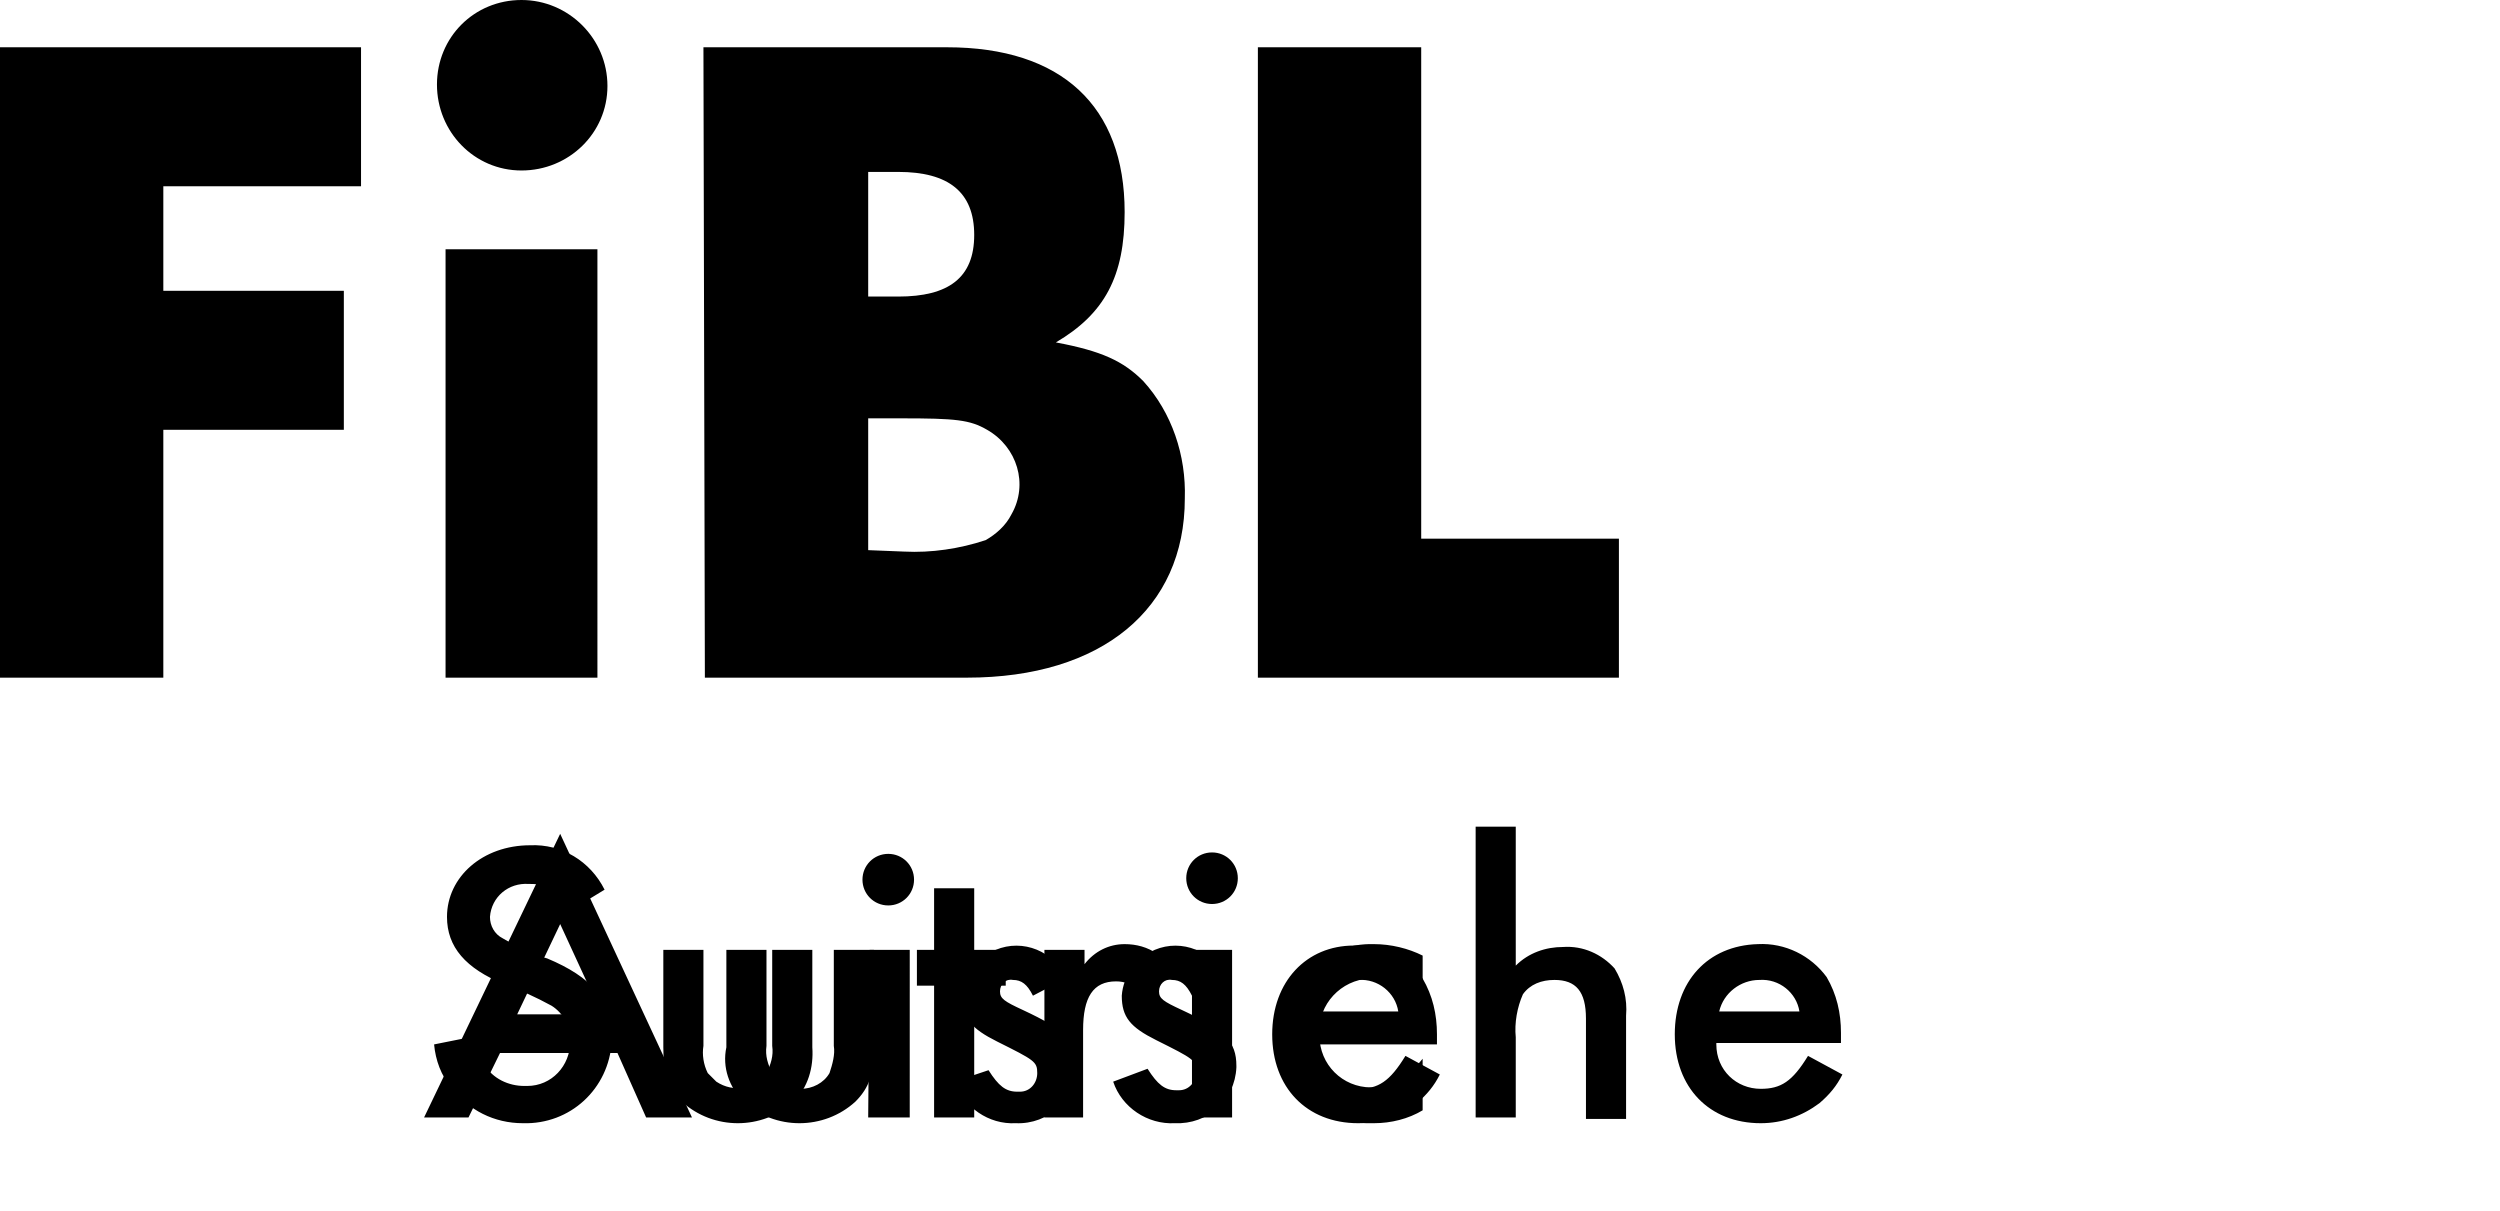
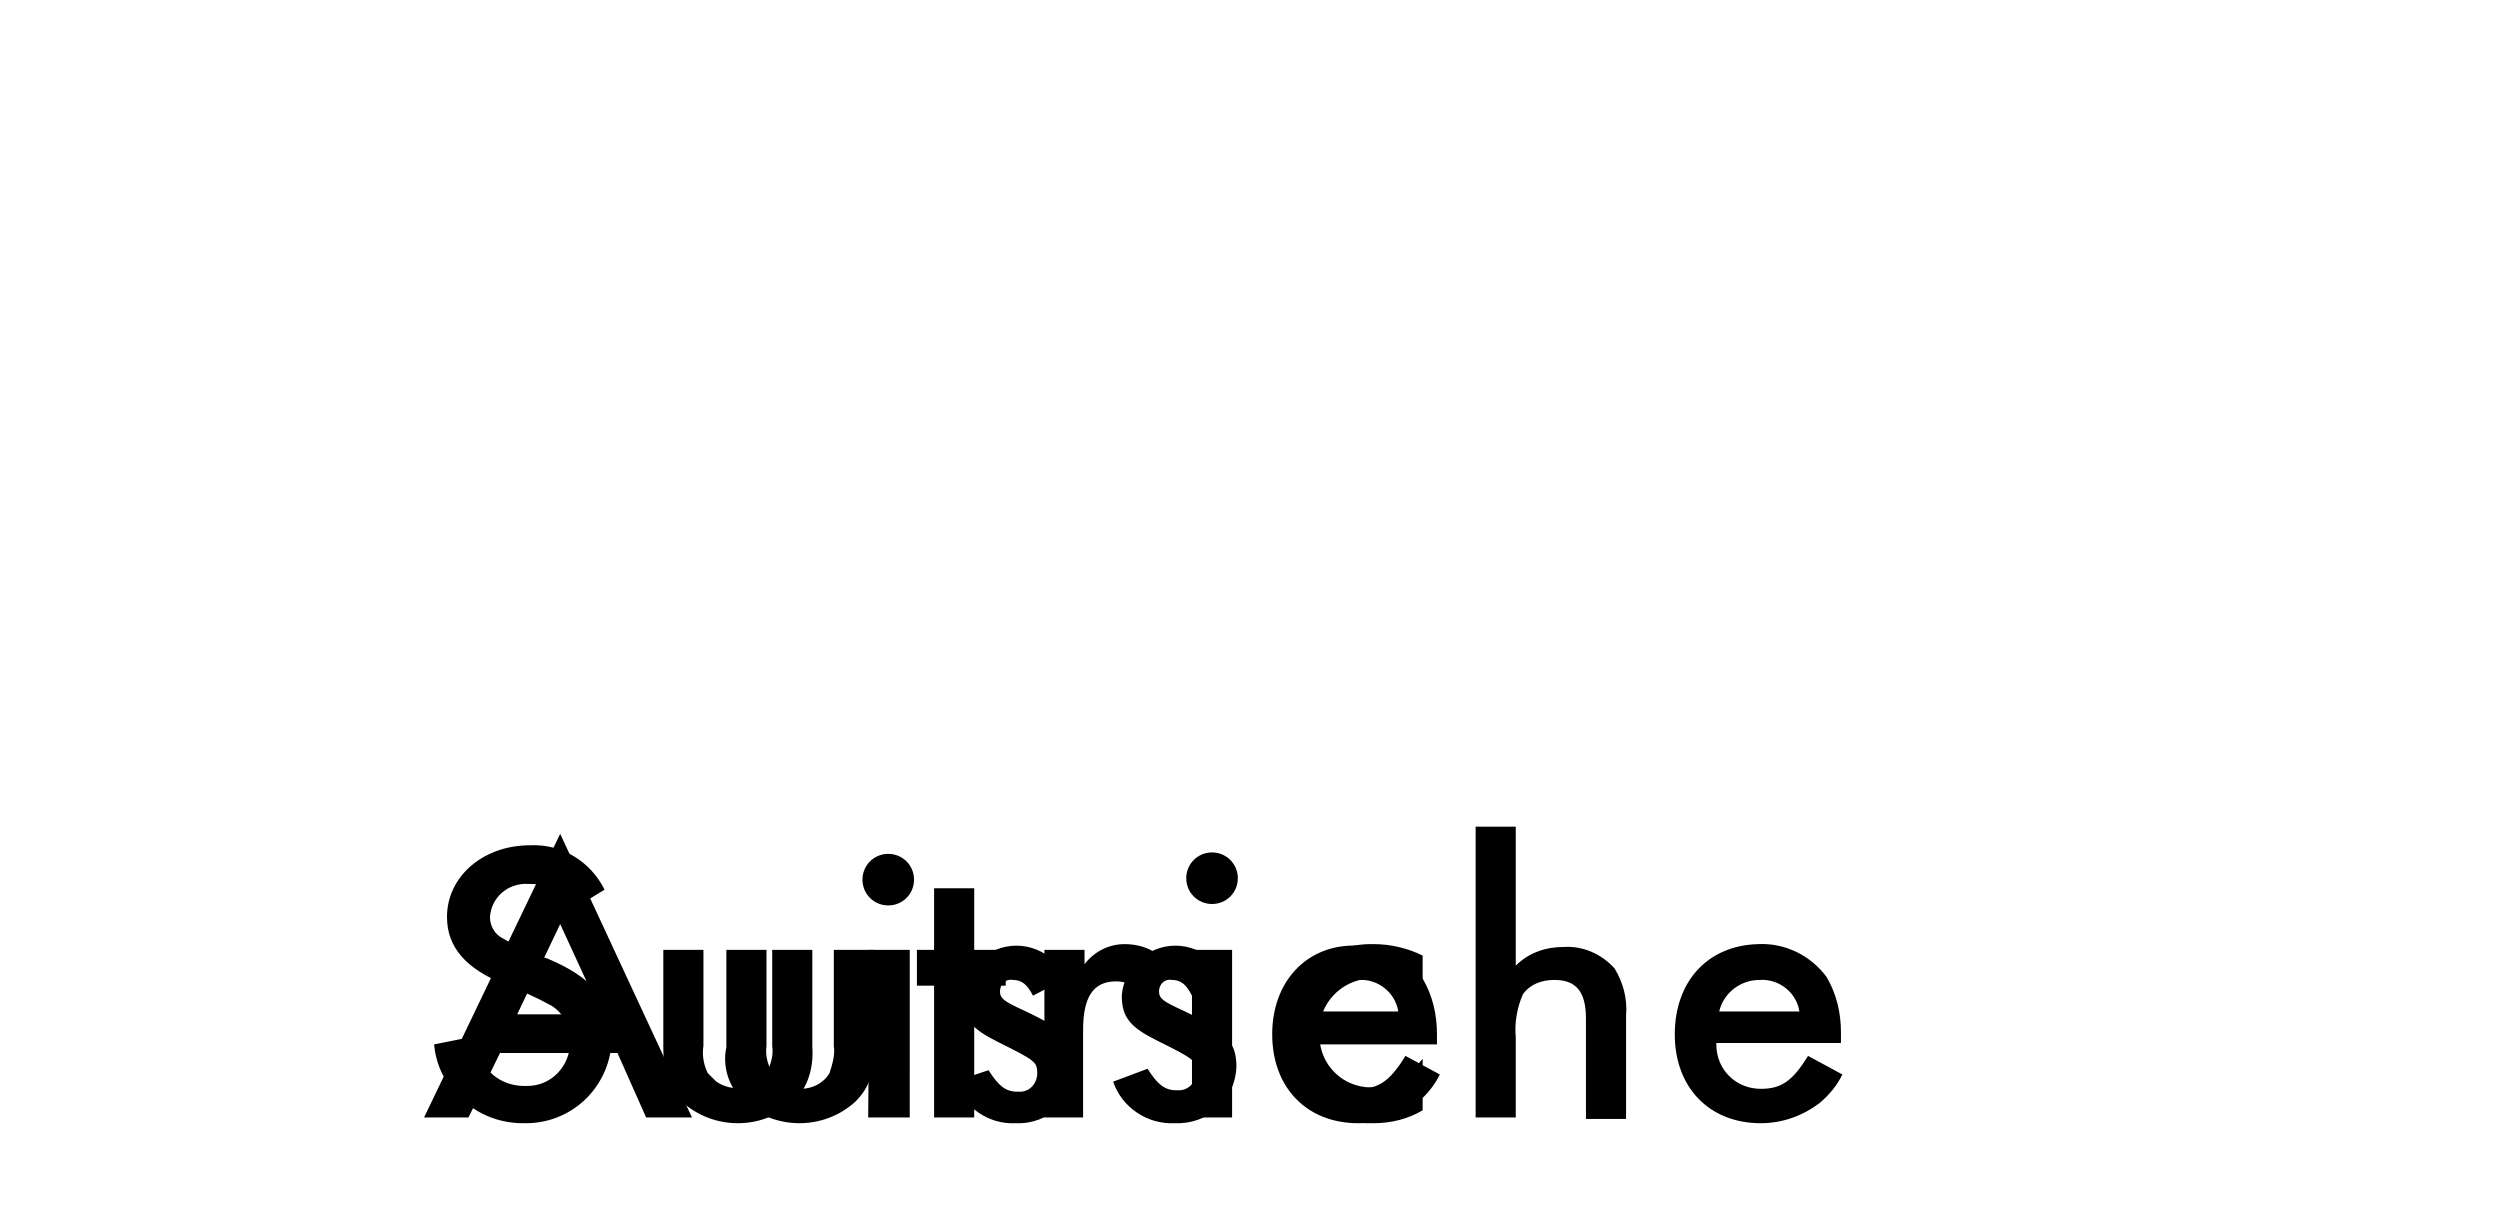
<svg xmlns="http://www.w3.org/2000/svg" height="100%" id="fibl-svg-logo" version="1.1" viewBox="0 0 174.5 84.5" width="100%" x="0px" xml:space="preserve" y="0px">
  <defs id="defs171" />
  <g class="logo">
-     <path class="st0" d="M 99.2,3.3 H 87.8 v 44 H 113 V 37.6 H 99.2 Z M 60.6,38.4 v -9.2 h 2.3 c 3.8,0 4.8,0.1 6,0.8 2.1,1.2 2.9,3.8 1.7,5.9 -0.4,0.8 -1.1,1.4 -1.8,1.8 -1.8,0.6 -3.8,0.9 -5.7,0.8 z m 0,-17.7 V 12 h 2.1 c 3.5,0 5.3,1.4 5.3,4.4 0,3 -1.8,4.3 -5.3,4.3 z M 49.2,47.3 h 18.3 c 9.4,0 15.2,-4.8 15.2,-12.5 0.1,-3 -0.9,-6 -2.9,-8.2 -1.4,-1.4 -2.9,-2.1 -6.1,-2.7 3.4,-2 4.8,-4.6 4.8,-9.1 C 78.5,7.4 74.1,3.3 66.1,3.3 h -17 z M 36.4,0 c -3.3,0 -5.9,2.6 -5.9,5.9 v 0 c 0,3.3 2.6,6 5.9,6 3.3,0 6,-2.6 6,-5.9 0,-3.3 -2.7,-6 -6,-6 0.1,0 0,0 0,0 m 5.3,17.4 H 31.1 V 47.3 H 41.7 Z M 25.2,13 V 3.3 H 0 v 44 H 11.4 V 30 H 24 V 20.3 H 11.4 V 13 Z" id="path4" />
-   </g>
+     </g>
  <g class="ch-de display-none" display="none">
    <g id="g14">
      <g id="Layer_1-2_4_">
        <g id="g11">
          <g id="g9">
            <path class="st0" d="M 113.3,78 H 126 v -2.5 h -7.2 l 7.8,-9.2 h -11.7 v 2.5 h 6.2 z m -5.4,0 h 2.8 V 66.3 h -2.8 z m 1.4,-14.9 c 1,0 1.8,-0.8 1.8,-1.8 0,-1 -0.8,-1.8 -1.8,-1.8 v 0 c -1,0 -1.8,0.8 -1.8,1.8 0,1 0.8,1.8 1.8,1.8 m -13.5,7.5 c 0.3,-1.3 1.5,-2.2 2.8,-2.2 1.4,-0.1 2.6,0.9 2.8,2.2 z m -3.1,1.6 c 0,3.7 2.4,6.2 6,6.2 1.5,0 2.9,-0.5 4.1,-1.4 0.7,-0.6 1.2,-1.2 1.6,-2 L 102,73.7 c -1.1,1.8 -1.9,2.3 -3.3,2.3 -1.7,0 -3.1,-1.3 -3.1,-3 v -0.1 h 8.7 v -0.7 c 0,-1.4 -0.3,-2.7 -1,-3.9 -1.1,-1.5 -2.9,-2.4 -4.8,-2.3 -3.5,0 -5.8,2.5 -5.8,6.2 M 78.2,79 81.6,71.4 85,79 91.3,66.3 H 88.2 L 85,73 81.5,65.2 78.2,73 75,66.3 H 71.9 Z M 59.4,78 h 2.8 v -5.6 c -0.1,-1 0.1,-2.1 0.5,-3 0.5,-0.7 1.3,-1 2.2,-1 1.5,0 2.2,0.8 2.2,2.7 v 7 h 2.8 v -7.2 c 0.1,-1.2 -0.2,-2.3 -0.8,-3.3 -0.9,-1 -2.2,-1.6 -3.5,-1.5 -1.2,0 -2.4,0.4 -3.3,1.3 V 57.7 H 59.5 Z M 45.7,72.2 c 0,3.5 2.9,6.3 6.4,6.2 0.1,0 0.2,0 0.2,0 1.2,0 2.4,-0.3 3.4,-0.9 v -3.6 c -1.4,1.6 -2.2,2 -3.6,2 -2,0 -3.6,-1.6 -3.6,-3.6 0,-0.1 0,-0.2 0,-0.2 -0.1,-2 1.5,-3.7 3.5,-3.8 0.1,0 0.1,0 0.2,0 1.4,0 2.2,0.5 3.5,2 v -3.6 c -1,-0.5 -2.2,-0.8 -3.4,-0.8 -3.5,-0.1 -6.5,2.6 -6.6,6.1 0,0.1 0,0.1 0,0.2 m -14.2,3.7 c 1.2,1.6 3,2.5 5,2.5 3.3,0.1 6,-2.4 6.2,-5.7 0,-0.1 0,-0.2 0,-0.3 0,-2.6 -1.4,-4.2 -4.5,-5.5 -1.1,-0.3 -2.1,-0.8 -3.1,-1.4 -0.6,-0.3 -0.9,-0.9 -0.9,-1.5 0.1,-1.4 1.3,-2.4 2.7,-2.3 H 37 c 1.3,0 2,0.4 2.9,1.8 l 2.3,-1.4 c -1,-2 -3,-3.2 -5.2,-3.1 -3.3,0 -5.8,2.2 -5.8,5 0,2.1 1.3,3.6 4,4.7 1.1,0.4 2.2,0.9 3.3,1.5 0.8,0.5 1.4,1.5 1.3,2.5 0,1.7 -1.3,3.1 -3,3.1 -0.1,0 -0.1,0 -0.2,0 -1.1,0 -2.2,-0.5 -2.8,-1.5 -0.3,-0.6 -0.5,-1.3 -0.5,-2 l -3,0.6 c 0.1,1.1 0.5,2.2 1.2,3" id="path7" />
          </g>
        </g>
      </g>
    </g>
  </g>
  <g class="de-de display-none" display="none">
    <g id="g24">
      <g id="Layer_1-2_39_">
        <g id="g21">
          <g id="g19">
            <path class="st0" d="m 165.1,72.1 c 0.2,-1.9 2,-3.2 3.9,-3 1.9,0.2 3.2,2 3,3.9 -0.2,1.7 -1.7,3 -3.5,3 -2,0 -3.4,-1.6 -3.4,-3.9 m -2.9,0 c 0,3.6 2.4,6.3 5.8,6.3 1.4,0 2.8,-0.6 3.8,-1.6 V 78 h 2.8 V 57.6 h -2.8 v 10 c -1,-1.1 -2.4,-1.7 -3.8,-1.6 -3.3,0 -5.8,2.7 -5.8,6.1 M 148.3,78 h 2.8 v -5.6 c 0,-2.9 0.7,-4 2.6,-4 0.7,-0.1 1.4,0.3 1.9,0.8 0.3,0.7 0.5,1.5 0.4,2.2 V 78 h 2.8 v -7.2 c 0.1,-1.1 -0.2,-2.3 -0.8,-3.3 -0.9,-1 -2.2,-1.6 -3.6,-1.5 -1.3,-0.1 -2.5,0.5 -3.3,1.4 v -1.1 h -2.8 z m -13.5,-5.9 c 0.3,-1.9 2,-3.2 3.9,-2.9 1.9,0.3 3.2,2 2.9,3.9 -0.2,1.7 -1.7,3 -3.5,3 -1.9,-0.1 -3.3,-1.7 -3.3,-4 m -2.9,0.1 c 0,3.6 2.4,6.3 5.8,6.3 1.4,0 2.8,-0.6 3.7,-1.6 V 78 h 2.8 V 66.3 h -2.8 v 1.4 c -1,-1.1 -2.4,-1.7 -3.8,-1.6 -3.2,-0.1 -5.7,2.6 -5.7,6.1 m -6.3,5.8 h 2.8 V 57.6 h -2.8 z m -14.5,0 h 2.8 v -5.6 c -0.1,-1 0.1,-2.1 0.5,-3 0.5,-0.7 1.3,-1 2.2,-1 1.5,0 2.2,0.8 2.2,2.7 v 7 h 2.8 v -7.2 c 0.1,-1.2 -0.2,-2.3 -0.8,-3.3 -0.9,-1 -2.2,-1.6 -3.5,-1.5 -1.2,0 -2.4,0.4 -3.3,1.3 v -9.7 h -2.8 V 78 Z M 97.4,72.2 c 0,3.5 2.9,6.3 6.4,6.2 0.1,0 0.1,0 0.2,0 1.2,0 2.4,-0.3 3.4,-0.9 v -3.6 c -1.4,1.6 -2.2,2 -3.6,2 -2,0 -3.6,-1.6 -3.6,-3.6 0,-0.1 0,-0.2 0,-0.2 -0.1,-2 1.5,-3.7 3.6,-3.7 0.1,0 0.1,0 0.2,0 1.3,0 2.2,0.5 3.5,2 V 66.8 C 106.4,66.3 105.2,66 104,66 c -3.5,-0.1 -6.5,2.6 -6.6,6.2 0,-0.1 0,0 0,0 m -11.1,3.3 c 0.7,1.8 2.4,3 4.3,2.9 2.3,0.1 4.2,-1.7 4.3,-3.9 0,0 0,0 0,-0.1 0,-1.7 -0.8,-2.5 -3.8,-3.9 -1.3,-0.6 -1.6,-0.8 -1.6,-1.3 0,-0.5 0.4,-0.9 0.9,-0.8 0,0 0,0 0,0 0.6,0 1,0.3 1.4,1.1 l 2.3,-1.2 c -0.8,-1.9 -3,-2.8 -4.9,-2 -1.3,0.6 -2.2,1.8 -2.3,3.2 0,1.5 0.6,2.2 2.4,3.1 2.6,1.3 2.8,1.4 2.8,2.2 0,0.7 -0.5,1.3 -1.3,1.3 -0.1,0 -0.1,0 -0.2,0 -0.8,0 -1.3,-0.4 -2,-1.5 z M 79.4,78 h 2.8 v -9.2 h 2.2 V 66.3 H 82.2 V 62 h -2.8 v 4.3 h -1.2 v 2.5 h 1.2 z M 66.1,76.9 c 2.2,2 5.6,2 7.8,0 1,-1 1.3,-2 1.3,-3.8 V 66.3 H 72.4 V 73 c 0.1,0.6 -0.1,1.3 -0.3,1.9 C 71.6,75.6 70.8,76 70,76 69.2,76 68.4,75.6 68,74.9 67.7,74.3 67.6,73.6 67.6,73 v -6.7 h -2.8 v 6.8 c -0.1,1.4 0.3,2.8 1.3,3.8 M 52.8,70.6 c 0.3,-1.3 1.5,-2.2 2.8,-2.2 1.4,-0.1 2.6,0.9 2.8,2.2 z m -3.1,1.6 c 0,3.7 2.4,6.2 6,6.2 1.5,0 2.9,-0.5 4.1,-1.4 0.7,-0.6 1.2,-1.2 1.6,-2 L 59,73.7 c -1,1.7 -1.8,2.3 -3.2,2.3 -1.7,0 -3.1,-1.3 -3.2,-3 0,0 0,-0.1 0,-0.1 h 8.7 v -0.7 c 0,-1.4 -0.3,-2.7 -1,-3.9 -1.1,-1.5 -2.9,-2.4 -4.8,-2.3 -3.4,0 -5.8,2.5 -5.8,6.2 m -15,3.2 V 62 H 36 c 1.8,-0.1 3.6,0.3 5.1,1.3 1.7,1.3 2.7,3.3 2.6,5.4 0,2.1 -0.9,4.1 -2.6,5.3 -1.5,1 -3.3,1.5 -5.1,1.3 z M 31.8,78 h 4 c 3.4,0 5.1,-0.4 7,-1.8 2.5,-1.7 4,-4.5 3.9,-7.6 0.1,-2.9 -1.3,-5.7 -3.7,-7.5 -1.9,-1.3 -3.8,-1.8 -7.1,-1.8 h -4 z" id="path17" />
          </g>
        </g>
      </g>
    </g>
  </g>
  <g class="at-de display-none" display="none">
    <g id="g34">
      <g id="Layer_1-2_76_">
        <g id="g31">
          <g id="g29">
            <path class="st0" d="m 142.3,78 h 2.8 v -5.6 c -0.1,-1 0.1,-2.1 0.5,-3 0.5,-0.7 1.3,-1 2.2,-1 1.5,0 2.2,0.8 2.2,2.7 v 7 h 2.8 v -7.2 c 0.1,-1.2 -0.2,-2.3 -0.8,-3.3 -0.9,-1 -2.2,-1.6 -3.5,-1.5 -1.2,0 -2.4,0.4 -3.3,1.3 v -9.7 h -2.8 V 78 Z m -13.6,-5.8 c 0,3.5 2.9,6.3 6.4,6.2 0.1,0 0.2,0 0.2,0 1.2,0 2.4,-0.3 3.4,-0.9 v -3.6 c -1.4,1.6 -2.2,2 -3.5,2 -2,0 -3.6,-1.6 -3.6,-3.6 0,-0.1 0,-0.2 0,-0.3 -0.1,-2 1.5,-3.7 3.5,-3.8 0.1,0 0.1,0 0.2,0 1.4,0 2.2,0.5 3.5,2 v -3.6 c -1,-0.5 -2.2,-0.8 -3.4,-0.8 -3.6,0 -6.6,2.7 -6.7,6.4 0,-0.1 0,-0.1 0,0 m -6.2,5.8 h 2.8 V 66.3 h -2.8 z M 124,63.2 c 1,0 1.8,-0.8 1.8,-1.8 0,-1 -0.8,-1.8 -1.8,-1.8 0,0 0,0 0,0 -1,0 -1.8,0.8 -1.8,1.8 0,1 0.8,1.8 1.8,1.8 m -13.5,7.4 c 0.3,-1.3 1.5,-2.2 2.8,-2.2 1.4,-0.1 2.6,0.9 2.8,2.2 z m -3.1,1.6 c 0,3.7 2.4,6.2 6,6.2 1.5,0 2.9,-0.5 4.1,-1.4 0.7,-0.6 1.2,-1.2 1.7,-2 l -2.4,-1.3 c -1.1,1.8 -1.9,2.3 -3.3,2.3 -1.7,0 -3.1,-1.3 -3.1,-3 0,0 0,-0.1 0,-0.1 h 8.7 v -0.7 c 0,-1.4 -0.3,-2.7 -1,-3.9 -1.1,-1.5 -2.9,-2.4 -4.8,-2.3 -3.6,0 -5.9,2.5 -5.9,6.2 M 98.1,78 h 2.8 v -6.1 c 0,-2.3 0.7,-3.4 2.3,-3.4 0.6,0 1.1,0.2 1.6,0.6 l 1.3,-2.5 c -0.7,-0.5 -1.5,-0.7 -2.3,-0.7 -1.1,0 -2.1,0.5 -2.8,1.4 v -1 H 98.2 V 78 Z m -10.3,0 h 2.8 v -6.1 c 0,-2.3 0.7,-3.4 2.3,-3.4 0.6,0 1.1,0.2 1.6,0.6 l 1.3,-2.5 c -0.7,-0.5 -1.5,-0.7 -2.3,-0.7 -1.1,0 -2.1,0.5 -2.8,1.4 v -1 H 87.9 Z M 75.7,70.6 c 0.3,-1.3 1.5,-2.2 2.8,-2.2 1.4,-0.1 2.6,0.9 2.8,2.2 z m -3.1,1.6 c 0,3.7 2.4,6.2 6,6.2 1.5,0 2.9,-0.5 4.1,-1.4 0.7,-0.6 1.2,-1.2 1.7,-2 L 82,73.7 c -1.1,1.7 -1.9,2.3 -3.3,2.3 -1.7,0 -3.1,-1.3 -3.1,-3 0,0 0,-0.1 0,-0.1 h 8.7 v -0.7 c 0,-1.4 -0.3,-2.7 -1,-3.9 -1.1,-1.5 -2.9,-2.4 -4.8,-2.3 -3.6,0 -5.9,2.5 -5.9,6.2 m -7,5.9 h 2.8 v -9.3 h 2.2 V 66.3 H 68.4 V 62 h -2.8 v 4.3 h -1.2 v 2.5 h 1.2 z M 53.7,75.5 c 0.6,1.8 2.4,3 4.3,2.9 2.3,0.1 4.2,-1.7 4.3,-3.9 0,0 0,0 0,-0.1 0,-1.7 -0.8,-2.5 -3.8,-3.9 -1.3,-0.6 -1.6,-0.8 -1.6,-1.3 0,-0.5 0.4,-0.9 0.9,-0.8 0,0 0,0 0,0 0.6,0 1,0.3 1.4,1.1 l 2.3,-1.2 c -0.8,-1.9 -3,-2.8 -4.9,-2 -1.3,0.6 -2.3,1.8 -2.3,3.3 0,1.5 0.6,2.2 2.4,3.1 2.6,1.3 2.8,1.4 2.8,2.2 0,0.7 -0.6,1.3 -1.3,1.3 -0.1,0 -0.1,0 -0.2,0 -0.8,0 -1.3,-0.4 -2,-1.5 z M 35.9,73.8 c -1.4,-1.3 -2.6,-3.2 -2.5,-5.1 0,-3.9 3.1,-7.2 7.1,-7.2 4,0 7.2,3.1 7.2,7.1 0,3.9 -3.1,7.2 -7.1,7.2 0,0 0.3,0 0.3,0 -1.9,-0.1 -3.6,-0.8 -5,-2 m -2.6,1.3 c 2,2.1 4.7,3.3 7.5,3.3 5.4,-0.2 9.6,-4.6 9.4,-10 C 50,63 45.6,58.8 40.2,59 c -5.2,0.2 -9.4,4.4 -9.4,9.6 0,2.4 0.8,4.7 2.5,6.5 m 4.9,-17.6 c 1,0 1.7,-0.8 1.7,-1.8 0,-1 -0.8,-1.7 -1.8,-1.7 -0.9,0 -1.7,0.8 -1.7,1.7 0,1 0.8,1.8 1.8,1.8 0,0 0,0 0,0 m 5.6,0 c 1,0 1.7,-0.8 1.7,-1.8 0,-1 -0.8,-1.7 -1.8,-1.7 -0.9,0 -1.7,0.8 -1.7,1.7 0,1 0.8,1.8 1.8,1.8 0,0 0,0 0,0" id="path27" />
          </g>
        </g>
      </g>
    </g>
  </g>
  <g class="fr-de display-none" display="none">
    <g id="g44">
      <g id="Layer_1-2_57_">
        <g id="g41">
          <g id="g39">
            <path class="st0" d="m 142.1,78 h 2.8 v -5.6 c -0.1,-1 0.1,-2.1 0.5,-3 0.5,-0.7 1.3,-1 2.2,-1 1.5,0 2.2,0.8 2.2,2.7 v 7 h 2.8 v -7.2 c 0.1,-1.2 -0.2,-2.3 -0.8,-3.3 -0.9,-1 -2.2,-1.6 -3.5,-1.5 -1.2,0 -2.4,0.4 -3.3,1.3 v -9.7 h -2.8 V 78 Z m -13.6,-5.8 c 0,3.5 2.9,6.3 6.4,6.2 0.1,0 0.2,0 0.2,0 1.2,0 2.4,-0.3 3.4,-0.9 v -3.6 c -1.4,1.6 -2.2,2 -3.6,2 -2,0 -3.6,-1.6 -3.6,-3.6 0,-0.1 0,-0.2 0,-0.2 0,-2 1.5,-3.7 3.6,-3.7 0,0 0.1,0 0.1,0 1.4,0 2.2,0.5 3.5,2 v -3.6 c -1,-0.5 -2.2,-0.8 -3.4,-0.8 -3.5,-0.2 -6.5,2.5 -6.6,6.2 0,-0.1 0,-0.1 0,0 m -6.2,5.8 h 2.8 V 66.3 h -2.8 z m 1.5,-14.9 c 1,0 1.8,-0.8 1.8,-1.8 0,-1 -0.8,-1.8 -1.8,-1.8 0,0 0,0 0,0 -1,0 -1.8,0.8 -1.8,1.8 -0.1,1 0.7,1.8 1.8,1.8 m -13.5,7.5 c 0.3,-1.3 1.5,-2.2 2.8,-2.2 1.4,-0.1 2.5,0.9 2.8,2.2 z m -3.1,1.6 c 0,3.7 2.4,6.2 6,6.2 1.5,0 2.9,-0.5 4.1,-1.4 0.7,-0.6 1.2,-1.2 1.6,-2 l -2.4,-1.3 c -1.1,1.8 -1.9,2.3 -3.3,2.3 -1.7,0 -3.1,-1.3 -3.1,-3 0,0 0,-0.1 0,-0.1 h 8.7 v -0.7 c 0,-1.4 -0.3,-2.7 -1,-3.9 -1.1,-1.5 -2.9,-2.4 -4.8,-2.3 -3.5,0 -5.9,2.5 -5.8,6.2 M 97.9,78 h 2.8 v -6.1 c 0,-2.3 0.7,-3.4 2.3,-3.4 0.6,0 1.1,0.2 1.6,0.6 l 1.3,-2.5 c -0.7,-0.5 -1.5,-0.7 -2.3,-0.7 -1.1,0 -2.1,0.5 -2.8,1.4 v -1 H 98 V 78 Z m -13.4,0 h 2.8 v -4.5 l 0.4,-0.4 4,5 h 3.6 l -5.7,-6.8 5.3,-5 h -3.8 l -3.9,3.8 V 57.6 H 84.4 V 78 Z M 70,78 h 2.8 v -5.6 c 0,-2.9 0.7,-4 2.6,-4 0.7,-0.1 1.4,0.3 1.9,0.8 0.3,0.7 0.5,1.5 0.4,2.2 V 78 h 2.8 v -7.2 c 0.1,-1.1 -0.2,-2.3 -0.8,-3.3 -0.9,-1 -2.2,-1.6 -3.6,-1.5 -1.3,-0.1 -2.5,0.5 -3.3,1.4 V 66.3 H 70 Z M 56.5,72.1 c 0.3,-1.9 2,-3.2 3.9,-2.9 1.9,0.3 3.2,2 2.9,3.9 -0.2,1.7 -1.7,3 -3.5,3 -1.9,-0.1 -3.3,-1.7 -3.3,-4 m -2.9,0.1 c 0,3.6 2.5,6.3 5.8,6.3 1.4,0 2.8,-0.6 3.7,-1.6 V 78 h 2.8 V 66.3 h -2.8 v 1.4 C 62.1,66.6 60.7,66 59.3,66.1 56.1,66 53.6,68.7 53.6,72.2 M 44.4,78 h 2.8 v -6.1 c 0,-2.3 0.7,-3.4 2.3,-3.4 0.6,0 1.1,0.2 1.5,0.6 l 1.3,-2.5 c -0.7,-0.5 -1.5,-0.7 -2.3,-0.7 -1.1,0 -2.1,0.5 -2.8,1.4 v -1.1 h -2.8 z m -12.6,0 h 2.9 v -8.8 h 6.5 V 66.5 H 34.7 V 62 h 6.7 v -2.6 h -9.6 z" id="path37" />
          </g>
        </g>
      </g>
    </g>
  </g>
  <g class="eu-de display-none" display="none">
    <g id="g54">
      <g id="Layer_1-2_98_">
        <g id="g51">
          <g id="g49">
-             <path class="st0" d="m 104.5,70.6 c 0.3,-1.3 1.5,-2.2 2.8,-2.2 1.4,-0.1 2.6,0.9 2.8,2.2 z m -3.1,1.6 c 0,3.7 2.4,6.2 6,6.2 1.5,0 2.9,-0.5 4.1,-1.4 0.7,-0.6 1.2,-1.2 1.6,-2 l -2.4,-1.3 c -1.1,1.8 -1.9,2.3 -3.3,2.3 -1.7,0 -3.1,-1.3 -3.2,-3 0,0 0,-0.1 0,-0.1 h 8.7 v -0.7 c 0,-1.4 -0.3,-2.7 -1,-3.9 -1.1,-1.5 -2.9,-2.4 -4.8,-2.3 -3.4,0 -5.7,2.5 -5.7,6.2 m -12.7,0 c -0.2,-1.9 1.2,-3.6 3.1,-3.8 0.1,0 0.2,0 0.3,0 1.9,0 3.3,1.6 3.3,3.9 0.2,1.9 -1.2,3.6 -3.1,3.7 -1.9,0.1 -3.6,-1.2 -3.7,-3.1 0.1,-0.2 0.1,-0.4 0.1,-0.7 m 0.2,4.6 c 1,1.1 2.3,1.7 3.8,1.7 3.3,0 5.7,-2.7 5.7,-6.2 0,-3.5 -2.4,-6.3 -5.7,-6.3 -1.4,0 -2.8,0.6 -3.8,1.6 v -1.3 h -2.8 v 18.2 h 2.8 z M 72.6,72.1 c 0.1,-2 1.9,-3.5 3.9,-3.4 2,0.1 3.5,1.9 3.4,3.9 C 79.6,74.5 78,76 76.1,76 74,76 72.5,74.5 72.6,72.1 m -2.9,0 c -0.2,3.6 2.5,6.6 6.1,6.8 3.6,0.2 6.6,-2.5 6.8,-6.1 0.2,-3.6 -2.5,-6.6 -6.1,-6.8 -0.1,0 -0.3,0 -0.4,0 -3.4,-0.1 -6.3,2.6 -6.4,6.1 0,0 0,0 0,0 m -9.2,6 h 2.8 V 72 c 0,-2.3 0.7,-3.4 2.3,-3.4 0.6,0 1.1,0.2 1.6,0.6 l 1.3,-2.5 C 67.8,66.3 67,66 66.1,66 65,66 64,66.5 63.3,67.4 V 66.3 H 60.5 Z M 47.4,76.9 c 1,1 2.4,1.6 3.9,1.5 1.5,0.1 2.9,-0.5 3.9,-1.5 1,-1 1.4,-2.4 1.3,-3.8 V 66.3 H 53.7 V 73 c 0.1,0.6 -0.1,1.3 -0.3,1.9 C 52.6,76 51.1,76.3 50,75.5 49.8,75.3 49.5,75.1 49.4,74.9 49.1,74.3 49,73.7 49,73 v -6.7 h -2.8 v 6.8 c -0.2,1.4 0.2,2.8 1.2,3.8 M 31.8,78 h 10.6 v -2.6 h -7.7 v -6.2 h 7.5 V 66.5 H 34.7 V 62 h 7.7 V 59.4 H 31.8 Z" id="path47" />
-           </g>
+             </g>
        </g>
      </g>
    </g>
  </g>
  <g class="ch-en display-none" display="none">
    <g id="g64">
      <g id="Layer_1-2_190_">
        <g id="g61">
          <g id="g59">
            <path class="st0" d="m 159.4,72.1 c 0.2,-1.9 2,-3.2 3.9,-3 1.9,0.2 3.2,2 3,3.9 -0.2,1.7 -1.7,3 -3.5,3 -2,0 -3.4,-1.6 -3.4,-3.9 m -2.9,0 c 0,3.6 2.4,6.3 5.8,6.3 1.4,0 2.8,-0.6 3.8,-1.6 V 78 h 2.8 V 57.6 h -2.8 v 10 c -1,-1.1 -2.4,-1.7 -3.8,-1.6 -3.3,0 -5.8,2.7 -5.8,6.1 M 142.6,78 h 2.8 v -5.6 c 0,-2.9 0.7,-4 2.6,-4 0.7,-0.1 1.4,0.3 1.9,0.8 0.3,0.7 0.5,1.5 0.4,2.2 V 78 h 2.8 v -7.2 c 0.1,-1.1 -0.2,-2.3 -0.8,-3.3 -0.9,-1 -2.2,-1.6 -3.6,-1.5 -1.3,-0.1 -2.5,0.5 -3.3,1.4 v -1.1 h -2.8 z m -13.5,-5.9 c 0.3,-1.9 2,-3.2 3.9,-2.9 1.9,0.3 3.2,2 2.9,3.9 -0.2,1.7 -1.7,3 -3.5,3 -1.9,-0.1 -3.3,-1.7 -3.3,-4 m -2.9,0.1 c 0,3.6 2.4,6.3 5.8,6.3 1.4,0 2.8,-0.6 3.7,-1.6 V 78 h 2.8 V 66.3 h -2.8 v 1.4 c -1,-1.1 -2.4,-1.7 -3.8,-1.6 -3.2,-0.1 -5.7,2.6 -5.7,6.1 m -6.3,5.8 h 2.8 V 57.6 h -2.8 z m -10.3,0 h 2.8 v -6.1 c 0,-2.3 0.7,-3.4 2.3,-3.4 0.6,0 1.1,0.2 1.6,0.6 l 1.3,-2.5 c -0.7,-0.5 -1.5,-0.7 -2.3,-0.7 -1.1,0 -2.1,0.5 -2.8,1.4 v -1 h -2.8 z M 97.5,70.6 c 0.3,-1.3 1.5,-2.2 2.8,-2.2 1.4,-0.1 2.6,0.9 2.8,2.2 z m -3.1,1.6 c 0,3.7 2.4,6.2 6,6.2 1.5,0 2.9,-0.5 4.1,-1.4 0.7,-0.6 1.2,-1.2 1.6,-2 l -2.4,-1.3 c -1.2,1.7 -1.9,2.3 -3.3,2.3 -1.7,0 -3.1,-1.3 -3.1,-3 v -0.1 h 8.7 v -0.7 c 0,-1.4 -0.3,-2.7 -1,-3.9 -1.1,-1.5 -2.9,-2.4 -4.8,-2.3 -3.5,0 -5.8,2.5 -5.8,6.2 M 79.2,78 H 92 v -2.5 h -7.2 l 7.8,-9.2 H 80.9 v 2.5 h 6.2 z m -5.9,0 h 2.8 v -9.2 h 2.2 V 66.3 H 76.1 V 62 h -2.8 v 4.3 h -1.2 v 2.5 h 1.2 z m -7.1,0 H 69 V 66.3 h -2.8 z m 1.4,-14.9 c 1,0 1.8,-0.8 1.8,-1.8 0,-1 -0.9,-1.8 -1.9,-1.7 v 0 c -1,0 -1.8,0.8 -1.8,1.8 0.1,1 0.9,1.8 1.9,1.7 m -17.1,15.8 3.4,-7.6 3.4,7.6 6.3,-12.7 H 60.5 L 57.4,73 53.9,65.2 50.5,73 47.3,66.3 h -3.1 z m -19,-3 c 1.2,1.6 3,2.5 5,2.5 3.3,0.1 6,-2.4 6.2,-5.7 0,-0.1 0,-0.2 0,-0.3 0,-2.6 -1.4,-4.2 -4.5,-5.5 -1.1,-0.3 -2.1,-0.8 -3.1,-1.4 -0.5,-0.3 -0.8,-0.9 -0.8,-1.5 0.1,-1.4 1.3,-2.4 2.7,-2.3 h 0.1 c 1.3,0 2,0.4 2.9,1.8 l 2.3,-1.4 c -1,-2 -3,-3.2 -5.2,-3.1 -3.3,0 -5.8,2.2 -5.8,5 0,2.1 1.3,3.6 4,4.7 1.1,0.4 2.2,0.9 3.3,1.5 0.8,0.5 1.4,1.5 1.3,2.5 0,1.7 -1.3,3.1 -3,3.1 -0.1,0 -0.1,0 -0.2,0 -1.1,0 -2.2,-0.5 -2.8,-1.5 -0.3,-0.6 -0.5,-1.3 -0.5,-2 l -3,0.6 c 0.1,1.1 0.5,2.2 1.1,3" id="path57" />
          </g>
        </g>
      </g>
    </g>
  </g>
  <g class="de-en display-none" display="none">
    <g id="g74">
      <g id="Layer_1-2_171_">
        <g id="g71">
          <g id="g69">
            <path class="st0" d="m 132.8,75.8 -4.7,8.6 h 3.2 L 141,66.2 h -3.2 l -3.5,6.7 -3.7,-6.8 h -3.3 z M 114.9,78 h 2.8 v -5.6 c 0,-2.9 0.7,-4 2.6,-4 0.7,-0.1 1.4,0.3 1.9,0.8 0.3,0.7 0.5,1.5 0.4,2.2 V 78 h 2.8 v -7.2 c 0.1,-1.1 -0.2,-2.3 -0.8,-3.3 -0.9,-1.1 -2.2,-1.6 -3.6,-1.5 -1.3,-0.1 -2.5,0.5 -3.3,1.4 v -1.1 h -2.8 z m -13.5,-5.9 c 0.3,-1.9 2,-3.2 3.9,-2.9 1.9,0.3 3.2,2 2.9,3.9 -0.2,1.7 -1.7,3 -3.5,3 -1.9,-0.1 -3.3,-1.7 -3.3,-4 m -2.9,0.1 c 0,3.6 2.4,6.3 5.8,6.3 1.4,0 2.8,-0.6 3.7,-1.6 V 78 h 2.8 V 66.3 H 108 v 1.4 C 107,66.6 105.7,66 104.2,66.1 101,66 98.5,68.7 98.5,72.2 M 78.4,78 h 2.8 v -6 c -0.1,-0.9 0.1,-1.7 0.4,-2.5 0.4,-0.7 1.1,-1.1 1.9,-1.1 1.3,0 1.9,1 1.9,3.1 V 78 h 2.8 v -6 c 0,-2.5 0.7,-3.6 2.2,-3.6 1.3,0 1.9,0.9 1.9,3.1 V 78 H 95 v -7.2 c 0,-1 -0.1,-2.1 -0.6,-3 -0.7,-1.2 -2,-1.8 -3.4,-1.8 -1.4,0 -2.7,0.6 -3.6,1.7 -0.7,-1.1 -2,-1.8 -3.3,-1.7 -1.1,0 -2.2,0.5 -2.9,1.4 v -1.1 h -2.8 z m -10.3,0 h 2.8 v -6.1 c 0,-2.3 0.7,-3.4 2.3,-3.4 0.6,0 1.1,0.2 1.6,0.6 l 1.3,-2.4 C 75.4,66.2 74.6,66 73.8,66 72.7,66 71.7,66.5 71,67.4 V 66.3 H 68.2 V 78 Z M 56,70.6 c 0.3,-1.3 1.5,-2.2 2.8,-2.2 1.4,-0.1 2.6,0.9 2.8,2.2 z m -3.1,1.6 c 0,3.7 2.4,6.2 6,6.2 1.5,0 2.9,-0.5 4.1,-1.4 0.7,-0.6 1.2,-1.2 1.6,-2 l -2.4,-1.3 c -1.1,1.7 -1.9,2.3 -3.3,2.3 -1.7,0 -3.1,-1.3 -3.2,-3 0,0 0,-0.1 0,-0.1 h 8.7 v -0.7 c 0,-1.4 -0.3,-2.7 -1,-3.9 -1.1,-1.5 -2.9,-2.4 -4.8,-2.3 -3.4,0 -5.8,2.5 -5.7,6.2 m -16.8,1.7 c -1.5,-1.3 -2.4,-3.2 -2.3,-5.1 -0.1,-3.9 3,-7 6.9,-7.1 0.1,0 0.2,0 0.3,0 2.3,0 4.5,1.1 5.8,3.1 l 2.1,-1.9 C 48.3,62.1 47.6,61.5 46.8,60.9 45,59.6 43,59 40.9,59 35.5,58.8 31,62.9 30.8,68.3 c -0.2,5.4 3.9,9.9 9.3,10.1 0.2,0 0.4,0 0.6,0 2.8,0 5.5,-1.3 7.3,-3.5 1.2,-1.6 1.8,-3.6 1.7,-5.7 v -0.9 h -8 V 71 h 4.8 C 46,73.8 43.6,75.8 40.8,75.8 39,75.7 37.3,75.1 36.1,73.9" id="path67" />
          </g>
        </g>
      </g>
    </g>
  </g>
  <g class="at-en display-none" display="none">
    <g id="g84">
      <g id="Layer_1-2_154_">
        <g id="g81">
          <g id="g79">
            <path class="st0" d="m 102.9,72.1 c 0.2,-1.9 1.9,-3.2 3.8,-3 1.9,0.2 3.2,1.9 3,3.8 -0.2,1.7 -1.7,3.1 -3.5,3 -1.8,0.1 -3.3,-1.5 -3.3,-3.8 m -2.8,0.1 c 0,3.6 2.4,6.3 5.8,6.3 1.4,0 2.8,-0.6 3.7,-1.6 V 78 h 2.8 V 66.3 h -2.8 v 1.4 c -1,-1.1 -2.4,-1.7 -3.8,-1.6 -3.3,-0.1 -5.7,2.6 -5.7,6.1 M 93.9,78 h 2.8 V 66.3 h -2.8 z m 1.4,-14.9 c 1,0 1.8,-0.8 1.8,-1.8 0,-1 -0.8,-1.8 -1.8,-1.8 0,0 0,0 0,0 -1,0 -1.8,0.8 -1.8,1.8 0,1 0.8,1.8 1.8,1.8 M 83.5,78 h 2.8 v -6.1 c 0,-2.3 0.7,-3.4 2.3,-3.4 0.6,0 1.1,0.2 1.6,0.6 l 1.3,-2.5 c -0.7,-0.5 -1.5,-0.7 -2.3,-0.7 -1.1,0 -2.1,0.5 -2.8,1.4 v -1 H 83.6 V 78 Z m -7.6,0 h 2.8 v -9.2 h 2.2 V 66.3 H 78.7 V 62 h -2.8 v 4.3 h -1.2 v 2.5 h 1.2 z M 64,75.5 c 0.7,1.8 2.4,3 4.3,2.9 2.3,0.1 4.2,-1.7 4.3,-3.9 0,0 0,0 0,-0.1 0,-1.7 -0.8,-2.5 -3.8,-3.9 -1.3,-0.6 -1.6,-0.8 -1.6,-1.3 0,-0.5 0.4,-0.9 0.9,-0.8 0,0 0,0 0,0 0.6,0 1,0.3 1.4,1.1 l 2.3,-1.2 c -0.8,-1.9 -3,-2.8 -4.9,-2 -1.3,0.6 -2.2,1.8 -2.3,3.2 0,1.5 0.6,2.2 2.4,3.1 2.6,1.3 2.8,1.4 2.8,2.2 0,0.7 -0.5,1.3 -1.2,1.3 -0.1,0 -0.1,0 -0.2,0 -0.8,0 -1.3,-0.4 -2,-1.5 z m -12.1,1.4 c 2.2,2 5.6,2 7.8,0 1,-1 1.3,-2 1.3,-3.8 V 66.3 H 58.2 V 73 c 0.1,0.6 -0.1,1.3 -0.3,1.9 -0.4,0.7 -1.2,1.1 -2,1.1 -0.8,0 -1.6,-0.4 -2,-1.1 -0.3,-0.6 -0.5,-1.2 -0.4,-1.9 v -6.7 h -2.8 v 6.8 c -0.3,1.4 0.2,2.8 1.2,3.8 m -15.8,-6.1 3,-6.3 2.9,6.3 z M 29.6,78 h 3.1 l 2.2,-4.5 h 8.2 l 2,4.5 h 3.2 L 39.1,58.2 Z" id="path77" />
          </g>
        </g>
      </g>
    </g>
  </g>
  <g class="fr-en fr-fr display-none" display="none">
    <g id="g94">
      <g id="Layer_1-2_132_">
        <g id="g91">
          <g id="g89">
            <path class="st0" d="m 99.9,70.6 c 0.3,-1.3 1.5,-2.2 2.8,-2.2 1.4,-0.1 2.6,0.9 2.8,2.2 z m -3.1,1.6 c 0,3.7 2.4,6.2 6,6.2 1.5,0 2.9,-0.5 4.1,-1.4 0.7,-0.6 1.2,-1.2 1.6,-2 l -2.4,-1.3 c -1.2,1.7 -1.9,2.3 -3.3,2.3 -1.7,0 -3.1,-1.3 -3.1,-3 0,0 0,-0.1 0,-0.1 h 8.7 v -0.7 c 0,-1.4 -0.3,-2.7 -1,-3.9 -1.1,-1.5 -2.9,-2.4 -4.8,-2.3 -3.5,0 -5.8,2.5 -5.8,6.2 m -13,0 c 0,3.5 2.9,6.3 6.4,6.2 0.1,0 0.2,0 0.2,0 1.2,0 2.4,-0.3 3.4,-0.9 v -3.7 c -1.4,1.6 -2.2,2 -3.6,2 -2,0 -3.6,-1.6 -3.6,-3.5 0,-0.1 0,-0.2 0,-0.3 -0.1,-2 1.5,-3.7 3.5,-3.8 0.1,0 0.1,0 0.2,0 1.3,0 2.2,0.5 3.5,2 v -3.6 c -1,-0.5 -2.2,-0.8 -3.4,-0.8 -3.5,-0.1 -6.5,2.6 -6.6,6.1 0.1,0.2 0.1,0.3 0,0.3 M 70,78 h 2.8 v -5.6 c 0,-2.9 0.7,-4 2.6,-4 0.7,-0.1 1.4,0.3 1.9,0.8 0.3,0.7 0.5,1.5 0.4,2.2 V 78 h 2.8 v -7.2 c 0.1,-1.1 -0.2,-2.3 -0.8,-3.3 -0.9,-1 -2.2,-1.6 -3.6,-1.5 -1.3,-0.1 -2.5,0.5 -3.3,1.4 V 66.3 H 70 Z M 56.5,72.1 c 0.3,-1.9 2,-3.2 3.9,-2.9 1.9,0.3 3.2,2 2.9,3.9 -0.2,1.7 -1.7,3 -3.5,3 -1.9,-0.1 -3.3,-1.7 -3.3,-4 m -2.9,0.1 c 0,3.6 2.5,6.3 5.8,6.3 1.4,0 2.8,-0.6 3.7,-1.6 V 78 h 2.8 V 66.3 h -2.8 v 1.4 C 62.1,66.6 60.7,66 59.3,66.1 56.1,66 53.6,68.7 53.6,72.2 M 44.4,78 h 2.8 v -6.1 c 0,-2.3 0.7,-3.4 2.3,-3.4 0.6,0 1.1,0.2 1.5,0.6 l 1.3,-2.5 c -0.7,-0.5 -1.5,-0.7 -2.3,-0.7 -1.1,0 -2.1,0.5 -2.8,1.4 v -1.1 h -2.8 z m -12.6,0 h 2.9 v -8.8 h 6.5 V 66.5 H 34.7 V 62 h 6.7 v -2.6 h -9.6 z" id="path87" />
          </g>
        </g>
      </g>
    </g>
  </g>
  <g class="eu-en eu-it eu-fr display-none" display="none">
    <g id="g104">
      <g id="Layer_1-2_113_">
        <g id="g101">
          <g id="g99">
            <path class="st0" d="m 104.5,70.6 c 0.3,-1.3 1.5,-2.2 2.8,-2.2 1.4,-0.1 2.6,0.9 2.8,2.2 z m -3.1,1.6 c 0,3.7 2.4,6.2 6,6.2 1.5,0 2.9,-0.5 4.1,-1.4 0.7,-0.6 1.2,-1.2 1.6,-2 l -2.4,-1.3 c -1.1,1.8 -1.9,2.3 -3.3,2.3 -1.7,0 -3.1,-1.3 -3.2,-3 0,0 0,-0.1 0,-0.1 h 8.7 v -0.7 c 0,-1.4 -0.3,-2.7 -1,-3.9 -1.1,-1.5 -2.9,-2.4 -4.8,-2.3 -3.4,0 -5.7,2.5 -5.7,6.2 m -12.7,0 c -0.2,-1.9 1.2,-3.6 3.1,-3.8 0.1,0 0.2,0 0.3,0 1.9,0 3.3,1.6 3.3,3.9 0.2,1.9 -1.2,3.6 -3.1,3.7 -1.9,0.1 -3.6,-1.2 -3.7,-3.1 0.1,-0.2 0.1,-0.4 0.1,-0.7 m 0.2,4.6 c 1,1.1 2.3,1.7 3.8,1.7 3.3,0 5.7,-2.7 5.7,-6.2 0,-3.5 -2.4,-6.3 -5.7,-6.3 -1.4,0 -2.8,0.6 -3.8,1.6 v -1.3 h -2.8 v 18.2 h 2.8 z M 72.6,72.1 c 0.1,-2 1.9,-3.5 3.9,-3.4 2,0.1 3.5,1.9 3.4,3.9 C 79.6,74.5 78,76 76.1,76 74,76 72.5,74.5 72.6,72.1 m -2.9,0 c -0.2,3.6 2.5,6.6 6.1,6.8 3.6,0.2 6.6,-2.5 6.8,-6.1 0.2,-3.6 -2.5,-6.6 -6.1,-6.8 -0.1,0 -0.3,0 -0.4,0 -3.4,-0.1 -6.3,2.6 -6.4,6.1 0,0 0,0 0,0 m -9.2,6 h 2.8 V 72 c 0,-2.3 0.7,-3.4 2.3,-3.4 0.6,0 1.1,0.2 1.6,0.6 l 1.3,-2.5 C 67.8,66.3 67,66 66.1,66 65,66 64,66.5 63.3,67.4 V 66.3 H 60.5 Z M 47.4,76.9 c 1,1 2.4,1.6 3.9,1.5 1.5,0.1 2.9,-0.5 3.9,-1.5 1,-1 1.4,-2.4 1.3,-3.8 V 66.3 H 53.7 V 73 c 0.1,0.6 -0.1,1.3 -0.3,1.9 C 52.6,76 51.1,76.3 50,75.5 49.8,75.3 49.5,75.1 49.4,74.9 49.1,74.3 49,73.7 49,73 v -6.7 h -2.8 v 6.8 c -0.2,1.4 0.2,2.8 1.2,3.8 M 31.8,78 h 10.6 v -2.6 h -7.7 v -6.2 h 7.5 V 66.5 H 34.7 V 62 h 7.7 V 59.4 H 31.8 Z" id="path97" />
          </g>
        </g>
      </g>
    </g>
  </g>
  <g class="ch-fr display-none">
    <g id="g114">
      <g id="Layer_1-2_386_">
        <g id="g111">
          <g id="g109">
            <path class="st0" d="m 92,70.6 c 0.3,-1.3 1.5,-2.2 2.8,-2.2 1.4,-0.1 2.6,0.9 2.8,2.2 z m -3.2,1.6 c 0,3.7 2.4,6.2 6,6.2 1.5,0 2.9,-0.5 4.1,-1.4 0.7,-0.6 1.2,-1.2 1.6,-2 L 98.1,73.7 C 97,75.5 96.2,76 94.8,76 93.1,76 91.7,74.7 91.6,73 v -0.1 h 8.7 v -0.7 c 0,-1.4 -0.3,-2.7 -1,-3.9 -1.1,-1.5 -2.9,-2.4 -4.8,-2.3 -3.3,0 -5.7,2.5 -5.7,6.2 m -11.1,3.3 c 0.6,1.8 2.4,3 4.3,2.9 2.3,0.1 4.2,-1.6 4.3,-3.9 v -0.1 c 0,-1.7 -0.8,-2.5 -3.8,-3.9 -1.3,-0.6 -1.6,-0.8 -1.6,-1.3 0,-0.5 0.4,-0.9 0.9,-0.8 v 0 c 0.6,0 1,0.3 1.4,1.1 l 2.3,-1.2 c -0.8,-1.9 -3,-2.8 -4.9,-2 -1.3,0.6 -2.2,1.8 -2.3,3.2 0,1.5 0.6,2.2 2.4,3.1 2.6,1.3 2.8,1.4 2.8,2.2 0,0.7 -0.5,1.3 -1.2,1.3 -0.1,0 -0.1,0 -0.2,0 -0.8,0 -1.3,-0.4 -2,-1.5 z m -11.1,0 c 0.7,1.8 2.4,3 4.3,2.9 2.3,0.1 4.2,-1.7 4.3,-3.9 0,0 0,0 0,-0.1 0,-1.7 -0.8,-2.5 -3.8,-3.9 -1.3,-0.6 -1.6,-0.8 -1.6,-1.3 0,-0.5 0.4,-0.9 0.9,-0.8 v 0 c 0.6,0 1,0.3 1.4,1.1 l 2.3,-1.2 c -0.8,-1.9 -3,-2.8 -4.9,-2 -1.3,0.6 -2.2,1.8 -2.3,3.3 0,1.5 0.6,2.2 2.4,3.1 2.6,1.3 2.8,1.4 2.8,2.2 0,0.7 -0.5,1.3 -1.2,1.3 -0.1,0 -0.1,0 -0.2,0 -0.8,0 -1.3,-0.4 -2,-1.5 z m -6,2.5 h 2.9 V 66.3 H 60.7 Z M 62,63.2 c 1,0 1.8,-0.8 1.8,-1.8 0,-1 -0.8,-1.8 -1.8,-1.8 v 0 c -1,0 -1.8,0.8 -1.8,1.8 0,1 0.8,1.8 1.8,1.8 M 47.6,76.9 c 2.2,2 5.6,2 7.8,0 1,-1 1.4,-2.4 1.3,-3.8 V 66.3 H 53.9 V 73 C 54,73.7 53.8,74.3 53.5,74.9 52.7,76 51.2,76.3 50,75.5 49.8,75.3 49.6,75.1 49.4,74.9 49.1,74.3 49,73.6 49.1,73 v -6.7 h -2.8 v 6.8 c 0,1.8 0.3,2.8 1.3,3.8 m -16.1,-1 c 1.2,1.6 3,2.5 5,2.5 3.3,0.1 6,-2.4 6.2,-5.7 0,-0.1 0,-0.2 0,-0.3 0,-2.6 -1.4,-4.2 -4.5,-5.5 -1.1,-0.3 -2.1,-0.8 -3.1,-1.4 -0.6,-0.3 -0.9,-0.9 -0.9,-1.5 0.1,-1.4 1.3,-2.4 2.7,-2.3 H 37 c 1.3,0 2,0.4 2.9,1.8 l 2.3,-1.4 c -1,-2 -3,-3.2 -5.2,-3.1 -3.3,0 -5.8,2.2 -5.8,5 0,2.1 1.3,3.6 4,4.7 1.1,0.4 2.2,0.9 3.3,1.5 0.8,0.5 1.4,1.5 1.3,2.5 0,1.7 -1.3,3.1 -3,3.1 -0.1,0 -0.1,0 -0.2,0 -1.1,0 -2.2,-0.5 -2.8,-1.5 -0.3,-0.6 -0.5,-1.3 -0.5,-2 l -3,0.6 c 0.1,1.1 0.5,2.2 1.2,3" id="path107" />
          </g>
        </g>
      </g>
    </g>
  </g>
  <g class="de-fr display-none" display="none">
    <g id="g124">
      <g id="Layer_1-2_365_">
        <g id="g121">
          <g id="g119">
            <path class="st0" d="m 148.7,70.6 c 0.3,-1.3 1.5,-2.2 2.8,-2.2 1.4,-0.1 2.6,0.9 2.8,2.2 z m -3.1,1.6 c 0,3.7 2.4,6.2 6,6.2 1.5,0 2.9,-0.5 4.1,-1.4 0.7,-0.6 1.2,-1.2 1.6,-2 l -2.4,-1.3 c -1.1,1.8 -1.9,2.3 -3.3,2.3 -1.7,0 -3.1,-1.3 -3.1,-3 0,0 0,-0.1 0,-0.1 h 8.7 v -0.7 c 0,-1.4 -0.3,-2.7 -1,-3.9 -1.1,-1.5 -2.9,-2.4 -4.8,-2.3 -3.5,0 -5.8,2.5 -5.8,6.2 M 131.7,78 h 2.8 v -5.6 c 0,-2.9 0.7,-4 2.6,-4 0.7,-0.1 1.4,0.3 1.9,0.8 0.3,0.7 0.5,1.5 0.4,2.2 V 78 h 2.8 v -7.2 c 0.1,-1.1 -0.2,-2.3 -0.8,-3.3 -0.9,-1 -2.2,-1.6 -3.6,-1.5 -1.3,-0.1 -2.5,0.5 -3.3,1.4 v -1.1 h -2.8 z m -12.5,-3 c -0.7,-0.8 -1.1,-1.8 -1,-2.8 0,-2.3 1.3,-3.8 3.3,-3.8 2,0 3.4,1.5 3.4,3.8 0,2.3 -1.4,3.8 -3.4,3.8 -0.9,0 -1.7,-0.4 -2.3,-1 m -3.4,3.7 c 0,3.6 2.3,5.7 5.9,5.7 1.9,0.1 3.7,-0.8 4.8,-2.3 0.8,-1.1 1,-2.2 1,-4.5 V 66.3 h -2.8 v 1.3 c -1,-1 -2.3,-1.6 -3.7,-1.6 -3.3,0 -5.7,2.7 -5.7,6.3 0,3.6 2.4,6.2 5.7,6.2 1.5,0 2.9,-0.6 3.8,-1.7 v 1.7 c 0.1,0.9 -0.1,1.7 -0.6,2.5 -0.6,0.8 -1.5,1.2 -2.5,1.2 -1.1,0 -2.1,-0.5 -2.7,-1.4 -0.3,-0.6 -0.5,-1.3 -0.5,-1.9 z m -13.5,-6.6 c 0.2,-1.9 2,-3.2 3.9,-3 1.9,0.2 3.2,2 3,3.9 -0.2,1.7 -1.7,3 -3.5,3 -2,0 -3.4,-1.6 -3.4,-3.9 m -2.8,0.1 c 0,3.6 2.4,6.3 5.8,6.3 1.4,0 2.8,-0.6 3.7,-1.6 V 78 h 2.8 V 66.3 H 109 v 1.4 c -1,-1.1 -2.4,-1.7 -3.8,-1.6 -3.3,-0.1 -5.7,2.6 -5.7,6.1 M 79.3,78 h 2.8 v -6 c -0.1,-0.9 0.1,-1.7 0.4,-2.5 0.4,-0.7 1.1,-1.1 1.9,-1.1 1.3,0 1.9,1 1.9,3.1 V 78 h 2.8 v -6 c 0,-2.5 0.7,-3.6 2.2,-3.6 1.3,0 1.9,0.9 1.9,3.1 V 78 H 96 v -7.2 c 0,-1 -0.1,-2.1 -0.6,-3 -0.8,-1.2 -2.1,-1.8 -3.5,-1.8 -1.4,0 -2.7,0.6 -3.6,1.7 -0.7,-1.1 -2,-1.8 -3.3,-1.7 -1.1,0 -2.2,0.5 -2.9,1.4 V 66.3 H 79.3 Z M 67.2,70.6 c 0.3,-1.3 1.4,-2.2 2.8,-2.2 1.4,-0.1 2.5,0.9 2.8,2.2 z m -3.1,1.6 c 0,3.7 2.4,6.2 6,6.2 1.5,0 2.9,-0.5 4.1,-1.4 0.7,-0.6 1.2,-1.2 1.6,-2 L 73.4,73.7 C 72.3,75.5 71.5,76 70.1,76 68.4,76 67,74.7 67,73 c 0,0 0,-0.1 0,-0.1 h 8.7 v -0.7 c 0,-1.4 -0.3,-2.7 -1,-3.9 C 73.6,66.8 71.9,66 70,66 c -3.5,0 -5.9,2.5 -5.9,6.2 M 57.8,78 h 2.8 V 57.6 H 57.8 Z M 51,78 h 2.8 V 57.6 H 51 Z m -14.9,-7.2 3,-6.3 2.9,6.3 z M 29.6,78 h 3.1 l 2.2,-4.5 h 8.2 l 2,4.5 h 3.2 L 39.1,58.2 Z" id="path117" />
          </g>
        </g>
      </g>
    </g>
  </g>
  <g class="at-fr display-none">
    <g id="g134">
      <g id="Layer_1-2_349_">
        <g id="g131">
          <g id="g129">
            <path class="st0" d="m 120,70.6 c 0.3,-1.3 1.5,-2.2 2.8,-2.2 1.4,-0.1 2.6,0.9 2.8,2.2 z m -3.1,1.6 c 0,3.7 2.4,6.2 6,6.2 1.5,0 2.9,-0.5 4.1,-1.4 0.7,-0.6 1.2,-1.2 1.6,-2 l -2.4,-1.3 c -1.1,1.8 -1.9,2.3 -3.3,2.3 -1.7,0 -3.1,-1.3 -3.1,-3.1 0,0 0,-0.1 0,-0.1 h 8.7 v -0.7 c 0,-1.4 -0.3,-2.7 -1,-3.9 -1.1,-1.5 -2.9,-2.4 -4.8,-2.3 -3.5,0.1 -5.8,2.6 -5.8,6.3 M 103,78 h 2.8 v -5.6 c -0.1,-1 0.1,-2.1 0.5,-3 0.5,-0.7 1.3,-1 2.2,-1 1.5,0 2.2,0.8 2.2,2.7 v 7 h 2.8 v -7.2 c 0.1,-1.2 -0.2,-2.3 -0.8,-3.3 -0.9,-1 -2.2,-1.6 -3.6,-1.5 -1.2,0 -2.4,0.4 -3.3,1.3 V 57.7 H 103 Z M 89.3,72.2 c 0,3.5 2.9,6.3 6.4,6.2 0.1,0 0.2,0 0.2,0 1.2,0 2.4,-0.3 3.4,-0.9 v -3.6 c -1.3,1.6 -2.2,2 -3.6,2 -2,0 -3.6,-1.6 -3.6,-3.6 0,-0.1 0,-0.2 0,-0.2 -0.1,-2 1.5,-3.7 3.5,-3.8 0.1,0 0.1,0 0.2,0 1.4,0 2.2,0.5 3.5,2 v -3.6 c -1,-0.5 -2.2,-0.8 -3.4,-0.8 -3.5,-0.1 -6.5,2.6 -6.6,6.1 0,0.1 0,0.1 0,0.2 M 83.2,78 H 86 V 66.3 h -2.8 z m 1.4,-14.9 c 1,0 1.8,-0.8 1.8,-1.8 0,-1 -0.8,-1.8 -1.8,-1.8 0,0 0,0 0,0 -1,0 -1.8,0.8 -1.8,1.8 0,1 0.8,1.8 1.8,1.8 M 72.8,78 h 2.8 v -6.1 c 0,-2.3 0.7,-3.4 2.3,-3.4 0.6,0 1.1,0.2 1.6,0.6 l 1.3,-2.5 c -0.7,-0.5 -1.5,-0.7 -2.3,-0.7 -1.1,0 -2.1,0.5 -2.8,1.4 v -1 H 72.9 V 78 Z m -7.6,0 H 68 v -9.2 h 2.2 V 66.3 H 68 V 62 h -2.8 v 4.3 H 64 v 2.5 h 1.2 z M 51.9,76.9 c 2.2,2 5.6,2 7.8,0 1,-1 1.3,-2 1.3,-3.8 V 66.3 H 58.2 V 73 c 0.1,0.6 -0.1,1.3 -0.3,1.9 -0.4,0.7 -1.2,1.1 -2,1.1 -0.8,0 -1.6,-0.4 -2,-1.1 -0.3,-0.6 -0.5,-1.2 -0.4,-1.9 v -6.7 h -2.8 v 6.8 c -0.3,1.4 0.2,2.8 1.2,3.8 m -15.8,-6.1 3,-6.3 2.9,6.3 z M 29.6,78 h 3.1 l 2.2,-4.5 h 8.2 l 2,4.5 h 3.2 L 39.1,58.2 Z" id="path127" />
          </g>
        </g>
      </g>
    </g>
  </g>
  <g class="ch-it display-none" display="none">
    <g id="g144">
      <g id="Layer_1-2_324_">
        <g id="g141">
          <g id="g139">
-             <path class="st0" d="m 121.8,72.1 c 0.2,-1.9 1.9,-3.2 3.8,-3 1.9,0.2 3.2,1.9 3,3.8 -0.2,1.7 -1.7,3.1 -3.5,3 -1.8,0.1 -3.3,-1.5 -3.3,-3.8 m -2.8,0.1 c 0,3.6 2.4,6.3 5.8,6.3 1.4,0 2.8,-0.6 3.7,-1.6 V 78 h 2.8 V 66.3 h -2.8 v 1.4 c -1,-1.1 -2.4,-1.7 -3.8,-1.6 -3.3,-0.1 -5.7,2.6 -5.7,6.1 m -9.2,5.8 h 2.8 v -6.1 c 0,-2.3 0.7,-3.4 2.3,-3.4 0.6,0 1.1,0.2 1.6,0.6 l 1.3,-2.5 c -0.7,-0.5 -1.5,-0.7 -2.3,-0.7 -1.1,0 -2.1,0.5 -2.8,1.4 v -1 h -2.8 z M 97.7,70.6 c 0.3,-1.3 1.5,-2.2 2.8,-2.2 1.4,-0.1 2.5,0.9 2.8,2.2 z m -3.1,1.6 c 0,3.7 2.4,6.2 6,6.2 1.5,0 2.9,-0.5 4.1,-1.4 0.7,-0.6 1.2,-1.2 1.6,-2 l -2.4,-1.3 c -1.1,1.8 -1.9,2.3 -3.3,2.3 -1.7,0 -3.1,-1.3 -3.2,-3 v -0.1 h 8.7 v -0.7 c 0,-1.4 -0.3,-2.7 -1,-3.9 -1.1,-1.5 -2.9,-2.4 -4.8,-2.3 -3.4,0 -5.8,2.5 -5.7,6.2 M 79.4,78 H 92.2 V 75.5 H 85 l 7.8,-9.2 H 81.1 v 2.5 h 6.2 z m -15,0 H 77.2 V 75.5 H 70 l 7.8,-9.2 H 66.2 v 2.5 h 6.2 z M 59,78 h 2.8 V 66.3 H 59 Z m 1.4,-14.9 c 1,0 1.8,-0.8 1.8,-1.8 0,-1 -0.8,-1.8 -1.8,-1.8 v 0 c -1,0 -1.8,0.8 -1.8,1.8 0,1 0.8,1.8 1.8,1.8 M 50.2,78.9 56.5,66.3 h -3.1 l -3.1,6.6 -3.1,-6.6 H 44 Z m -18.8,-3 c 1.2,1.6 3,2.5 5,2.5 3.3,0.1 6,-2.4 6.2,-5.7 0,-0.1 0,-0.2 0,-0.3 0,-2.6 -1.4,-4.2 -4.5,-5.5 C 37,66.6 36,66.1 35,65.5 34.4,65.2 34.1,64.6 34.1,64 c 0.1,-1.4 1.3,-2.4 2.7,-2.3 h 0.1 c 1.3,0 2,0.4 2.9,1.8 l 2.3,-1.4 c -1,-2 -3,-3.2 -5.2,-3.1 -3.3,0 -5.8,2.2 -5.8,5 0,2.1 1.3,3.6 4,4.7 1.1,0.4 2.2,0.9 3.3,1.5 0.8,0.5 1.4,1.5 1.3,2.5 0,1.7 -1.3,3.1 -3,3.1 -0.1,0 -0.1,0 -0.2,0 -1.1,0 -2.2,-0.5 -2.8,-1.5 -0.3,-0.6 -0.5,-1.3 -0.5,-2 l -3,0.6 c 0.1,1.1 0.5,2.2 1.2,3" id="path137" />
-           </g>
+             </g>
        </g>
      </g>
    </g>
  </g>
  <g class="de-it display-none" display="none">
    <g id="g154">
      <g id="Layer_1-2_301_">
        <g id="g151">
          <g id="g149">
            <path class="st0" d="m 138.5,72.1 c 0.2,-1.9 1.9,-3.2 3.8,-3 1.9,0.2 3.2,1.9 3,3.8 -0.2,1.8 -1.7,3.1 -3.5,3 -1.9,0.1 -3.3,-1.5 -3.3,-3.8 m -2.9,0.1 c 0,3.6 2.4,6.3 5.8,6.3 1.4,0 2.8,-0.6 3.7,-1.6 V 78 h 2.8 V 66.3 h -2.8 v 1.4 c -1,-1.1 -2.4,-1.7 -3.8,-1.6 -3.2,-0.1 -5.7,2.6 -5.7,6.1 m -6.2,5.9 h 2.8 V 66.3 h -2.8 z m 1.4,-14.9 c 1,0 1.8,-0.8 1.8,-1.8 0,-1 -0.8,-1.8 -1.8,-1.8 0,0 0,0 0,0 -1,0 -1.8,0.8 -1.8,1.8 0,1 0.8,1.8 1.8,1.8 M 114.9,78 h 2.8 v -5.6 c 0,-2.9 0.7,-4 2.6,-4 0.7,-0.1 1.4,0.3 1.9,0.8 0.3,0.7 0.5,1.5 0.4,2.2 V 78 h 2.8 v -7.2 c 0.1,-1.1 -0.2,-2.3 -0.8,-3.3 -0.9,-1.1 -2.2,-1.6 -3.6,-1.5 -1.3,-0.1 -2.5,0.5 -3.3,1.4 v -1.1 h -2.8 z m -13.5,-5.9 c 0.3,-1.9 2,-3.2 3.9,-2.9 1.9,0.3 3.2,2 2.9,3.9 -0.2,1.7 -1.7,3 -3.5,3 -1.9,-0.1 -3.3,-1.7 -3.3,-4 m -2.9,0.1 c 0,3.6 2.4,6.3 5.8,6.3 1.4,0 2.8,-0.6 3.7,-1.6 V 78 h 2.8 V 66.3 H 108 v 1.4 C 107,66.6 105.7,66 104.2,66.1 101,66 98.5,68.7 98.5,72.2 M 78.4,78 h 2.8 v -6 c -0.1,-0.9 0.1,-1.7 0.4,-2.5 0.4,-0.7 1.1,-1.1 1.9,-1.1 1.3,0 1.9,1 1.9,3.1 V 78 h 2.8 v -6 c 0,-2.5 0.7,-3.6 2.2,-3.6 1.3,0 1.9,0.9 1.9,3.1 V 78 H 95 v -7.2 c 0,-1 -0.1,-2.1 -0.6,-3 -0.7,-1.2 -2,-1.8 -3.4,-1.8 -1.4,0 -2.7,0.6 -3.6,1.7 -0.7,-1.1 -2,-1.8 -3.3,-1.7 -1.1,0 -2.2,0.5 -2.9,1.4 v -1.1 h -2.8 z m -10.3,0 h 2.8 v -6.1 c 0,-2.3 0.7,-3.4 2.3,-3.4 0.6,0 1.1,0.2 1.6,0.6 l 1.3,-2.4 C 75.4,66.2 74.6,66 73.8,66 72.7,66 71.7,66.5 71,67.4 V 66.3 H 68.2 V 78 Z M 56,70.6 c 0.3,-1.3 1.5,-2.2 2.8,-2.2 1.4,-0.1 2.6,0.9 2.8,2.2 z m -3.1,1.6 c 0,3.7 2.4,6.2 6,6.2 1.5,0 2.9,-0.5 4.1,-1.4 0.7,-0.6 1.2,-1.2 1.6,-2 l -2.4,-1.3 c -1.1,1.7 -1.9,2.3 -3.3,2.3 -1.7,0 -3.1,-1.3 -3.2,-3 0,0 0,-0.1 0,-0.1 h 8.7 v -0.7 c 0,-1.4 -0.3,-2.7 -1,-3.9 -1.1,-1.5 -2.9,-2.4 -4.8,-2.3 -3.4,0 -5.8,2.5 -5.7,6.2 m -16.8,1.7 c -1.5,-1.3 -2.4,-3.2 -2.3,-5.1 -0.1,-3.9 3,-7 6.9,-7.1 0.1,0 0.2,0 0.3,0 2.3,0 4.5,1.1 5.8,3.1 l 2.1,-1.9 C 48.3,62.1 47.6,61.5 46.8,60.9 45,59.6 43,59 40.9,59 35.5,58.8 31,62.9 30.8,68.3 c -0.2,5.4 3.9,9.9 9.3,10.1 0.2,0 0.4,0 0.6,0 2.8,0 5.5,-1.3 7.3,-3.5 1.2,-1.6 1.8,-3.6 1.7,-5.7 v -0.9 h -8 V 71 h 4.8 C 46,73.8 43.6,75.8 40.8,75.8 39,75.7 37.3,75.1 36.1,73.9" id="path147" />
          </g>
        </g>
      </g>
    </g>
  </g>
  <g class="fr-it display-none" display="none">
    <g id="g164">
      <g id="Layer_1-2_280_">
        <g id="g161">
          <g id="g159">
-             <path class="st0" d="m 106.5,72.1 c 0.2,-1.9 1.9,-3.2 3.8,-3 1.9,0.2 3.2,1.9 3,3.8 -0.2,1.7 -1.7,3.1 -3.5,3 -1.9,0.1 -3.3,-1.5 -3.3,-3.8 m -2.8,0.1 c 0,3.6 2.5,6.3 5.8,6.3 1.4,0 2.8,-0.6 3.7,-1.6 V 78 H 116 V 66.3 h -2.8 v 1.4 c -1,-1.1 -2.4,-1.7 -3.8,-1.6 -3.3,-0.1 -5.7,2.6 -5.7,6.1 M 97.5,78 h 2.8 V 66.3 h -2.8 z m 1.4,-14.9 c 1,0 1.8,-0.8 1.8,-1.8 0,-1 -0.8,-1.8 -1.8,-1.9 -1,-0.1 -1.8,0.8 -1.9,1.8 -0.1,1 0.8,1.9 1.9,1.9 -0.1,0 0,0 0,0 m -15,9 c 0,3.5 2.9,6.3 6.4,6.2 0.1,0 0.2,0 0.2,0 1.2,0 2.4,-0.3 3.4,-0.9 v -3.5 c -1.4,1.6 -2.2,2 -3.6,2 -2,0 -3.6,-1.6 -3.6,-3.5 0,-0.1 0,-0.2 0,-0.3 -0.1,-2 1.5,-3.7 3.5,-3.8 0.1,0 0.1,0 0.2,0 1.3,0 2.2,0.5 3.5,2 v -3.6 c -1.1,-0.5 -2.2,-0.8 -3.4,-0.8 -3.5,0 -6.5,2.7 -6.6,6.2 0,0 0,0.1 0,0.1 M 70,78 h 2.8 v -5.6 c 0,-2.9 0.7,-4 2.6,-4 0.7,-0.1 1.4,0.3 1.9,0.8 0.3,0.7 0.5,1.5 0.4,2.2 V 78 h 2.8 v -7.2 c 0.1,-1.1 -0.2,-2.3 -0.8,-3.3 -0.9,-1 -2.2,-1.6 -3.6,-1.5 -1.3,-0.1 -2.5,0.5 -3.3,1.4 V 66.3 H 70 Z M 56.5,72.1 c 0.3,-1.9 2,-3.2 3.9,-2.9 1.9,0.3 3.2,2 2.9,3.9 -0.2,1.7 -1.7,3 -3.5,3 -1.9,-0.1 -3.3,-1.7 -3.3,-4 m -2.9,0.1 c 0,3.6 2.5,6.3 5.8,6.3 1.4,0 2.8,-0.6 3.7,-1.6 V 78 h 2.8 V 66.3 h -2.8 v 1.4 C 62.1,66.6 60.7,66 59.3,66.1 56.1,66 53.6,68.7 53.6,72.2 M 44.4,78 h 2.8 v -6.1 c 0,-2.3 0.7,-3.4 2.3,-3.4 0.6,0 1.1,0.2 1.5,0.6 l 1.3,-2.5 c -0.7,-0.5 -1.5,-0.7 -2.3,-0.7 -1.1,0 -2.1,0.5 -2.8,1.4 v -1.1 h -2.8 z m -12.6,0 h 2.9 v -8.8 h 6.5 V 66.5 H 34.7 V 62 h 6.7 v -2.6 h -9.6 z" id="path157" />
-           </g>
+             </g>
        </g>
      </g>
    </g>
  </g>
</svg>